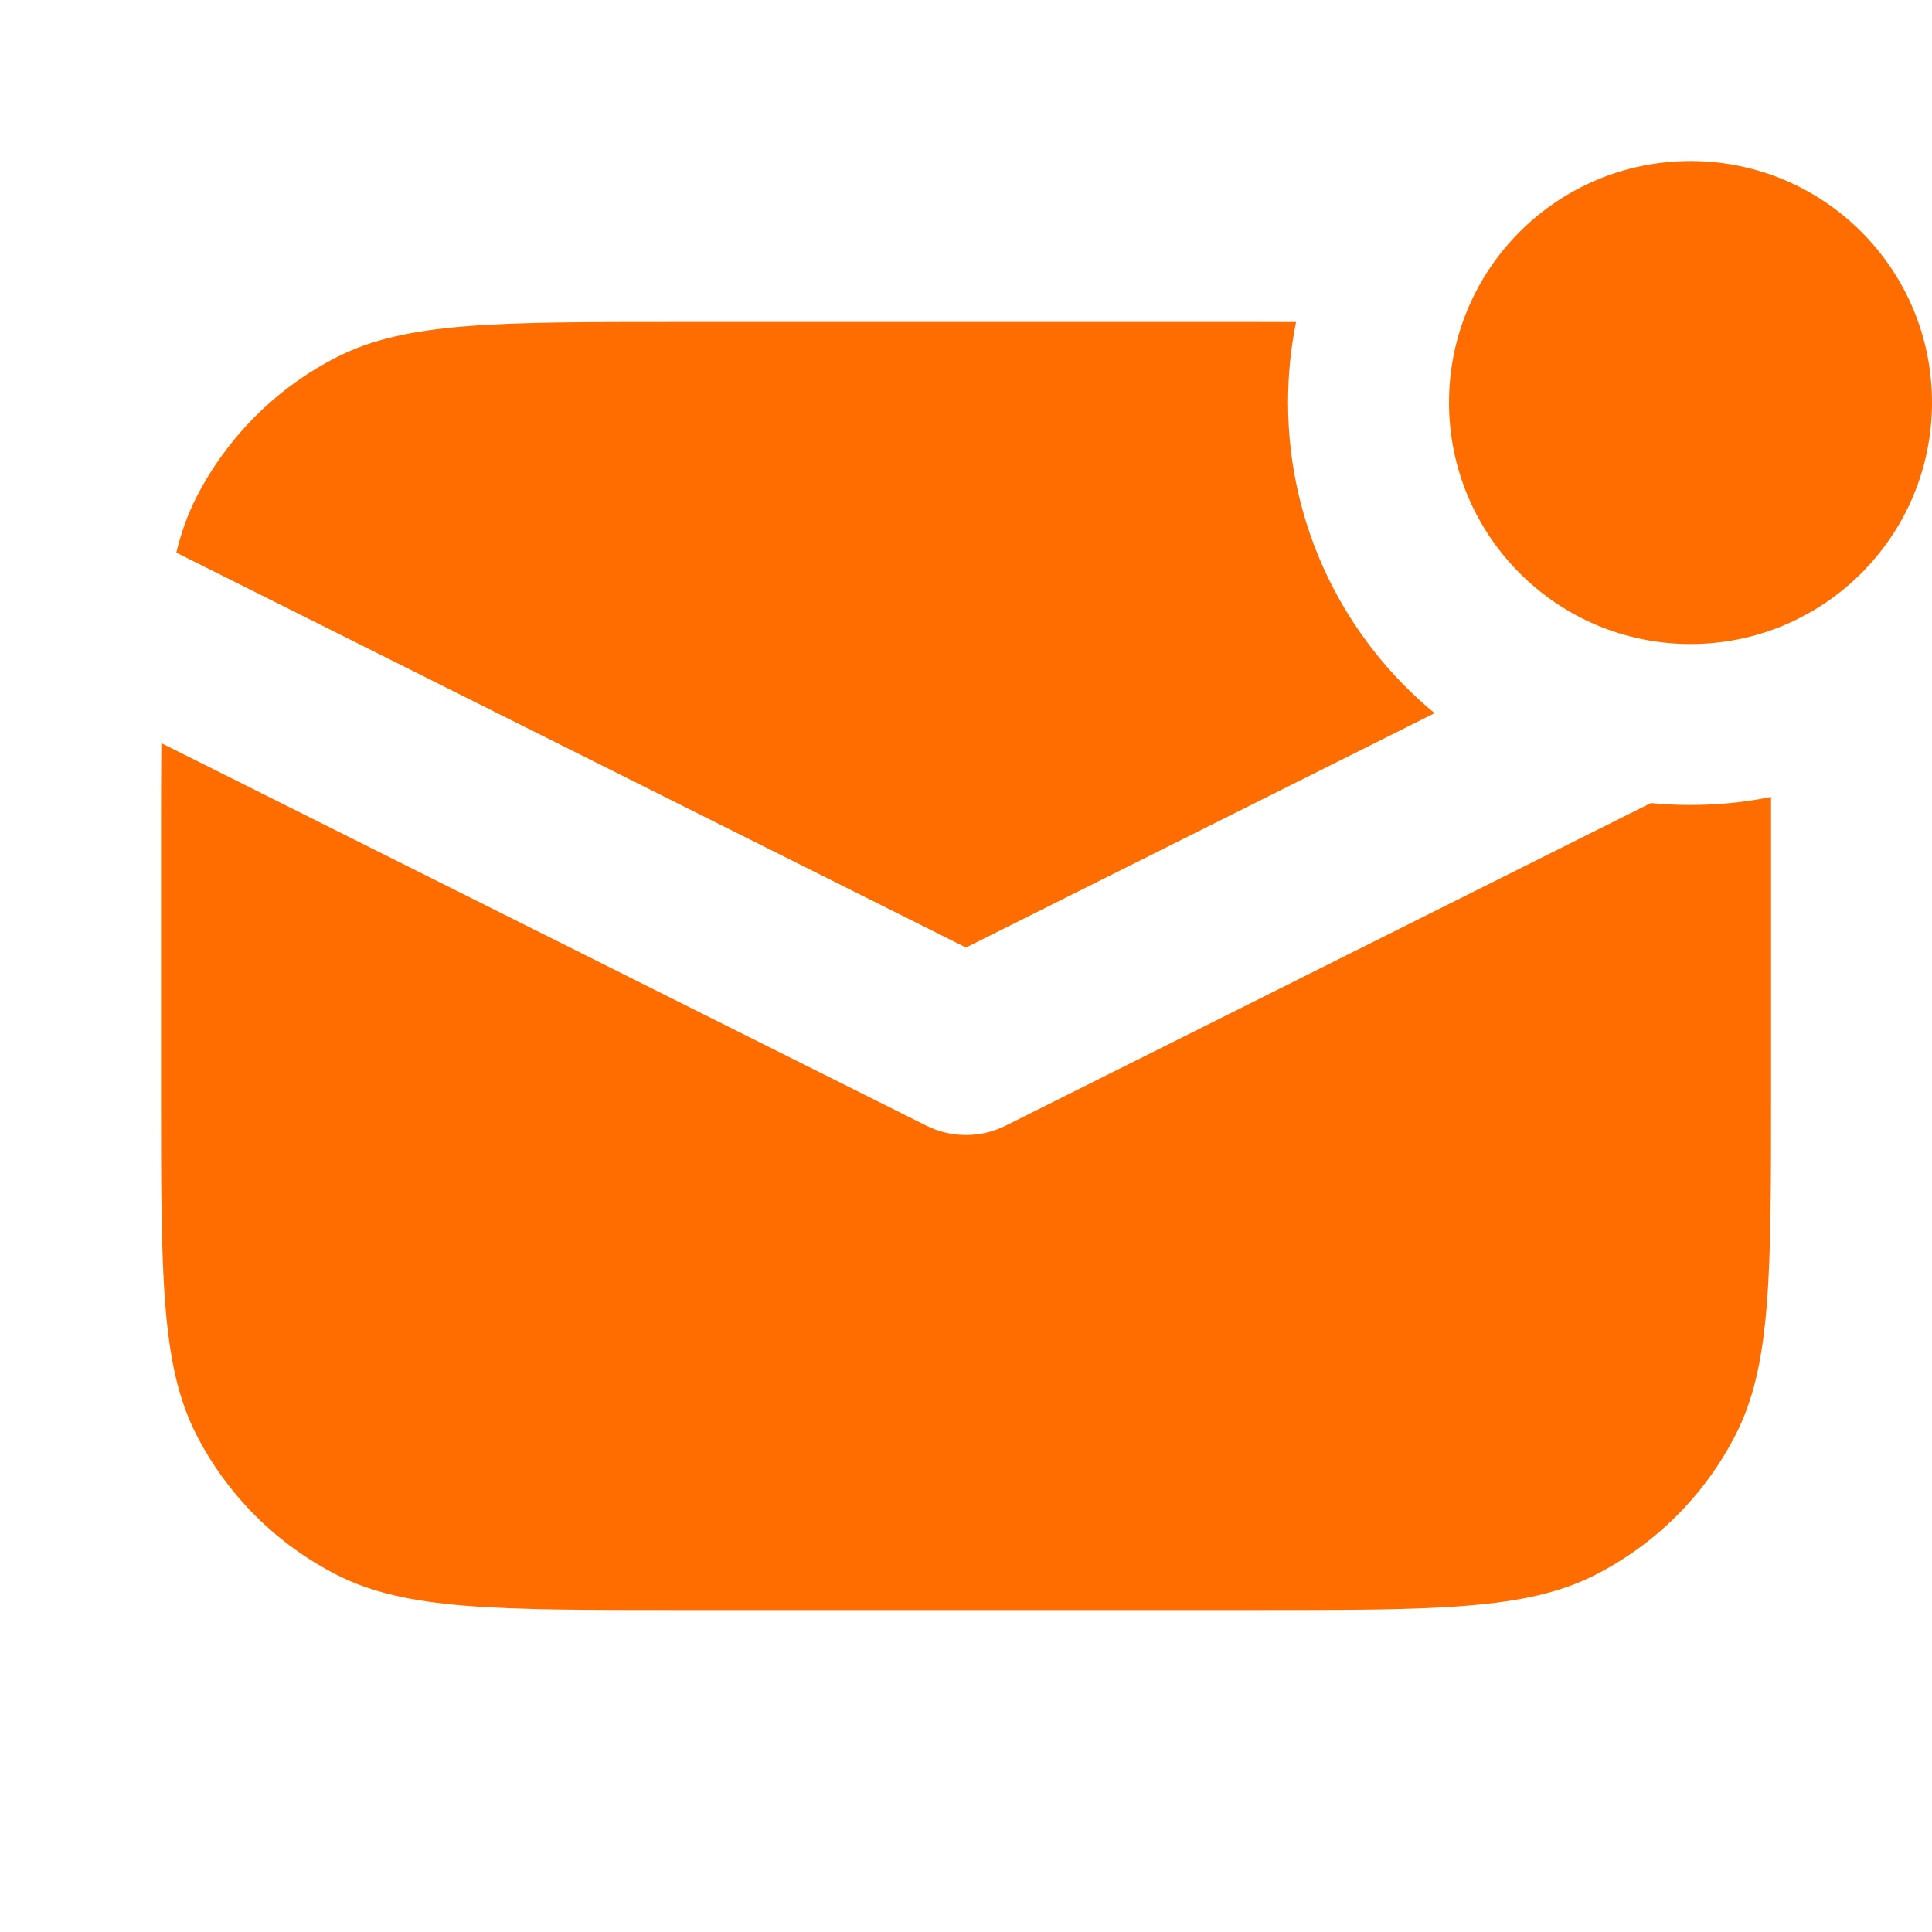
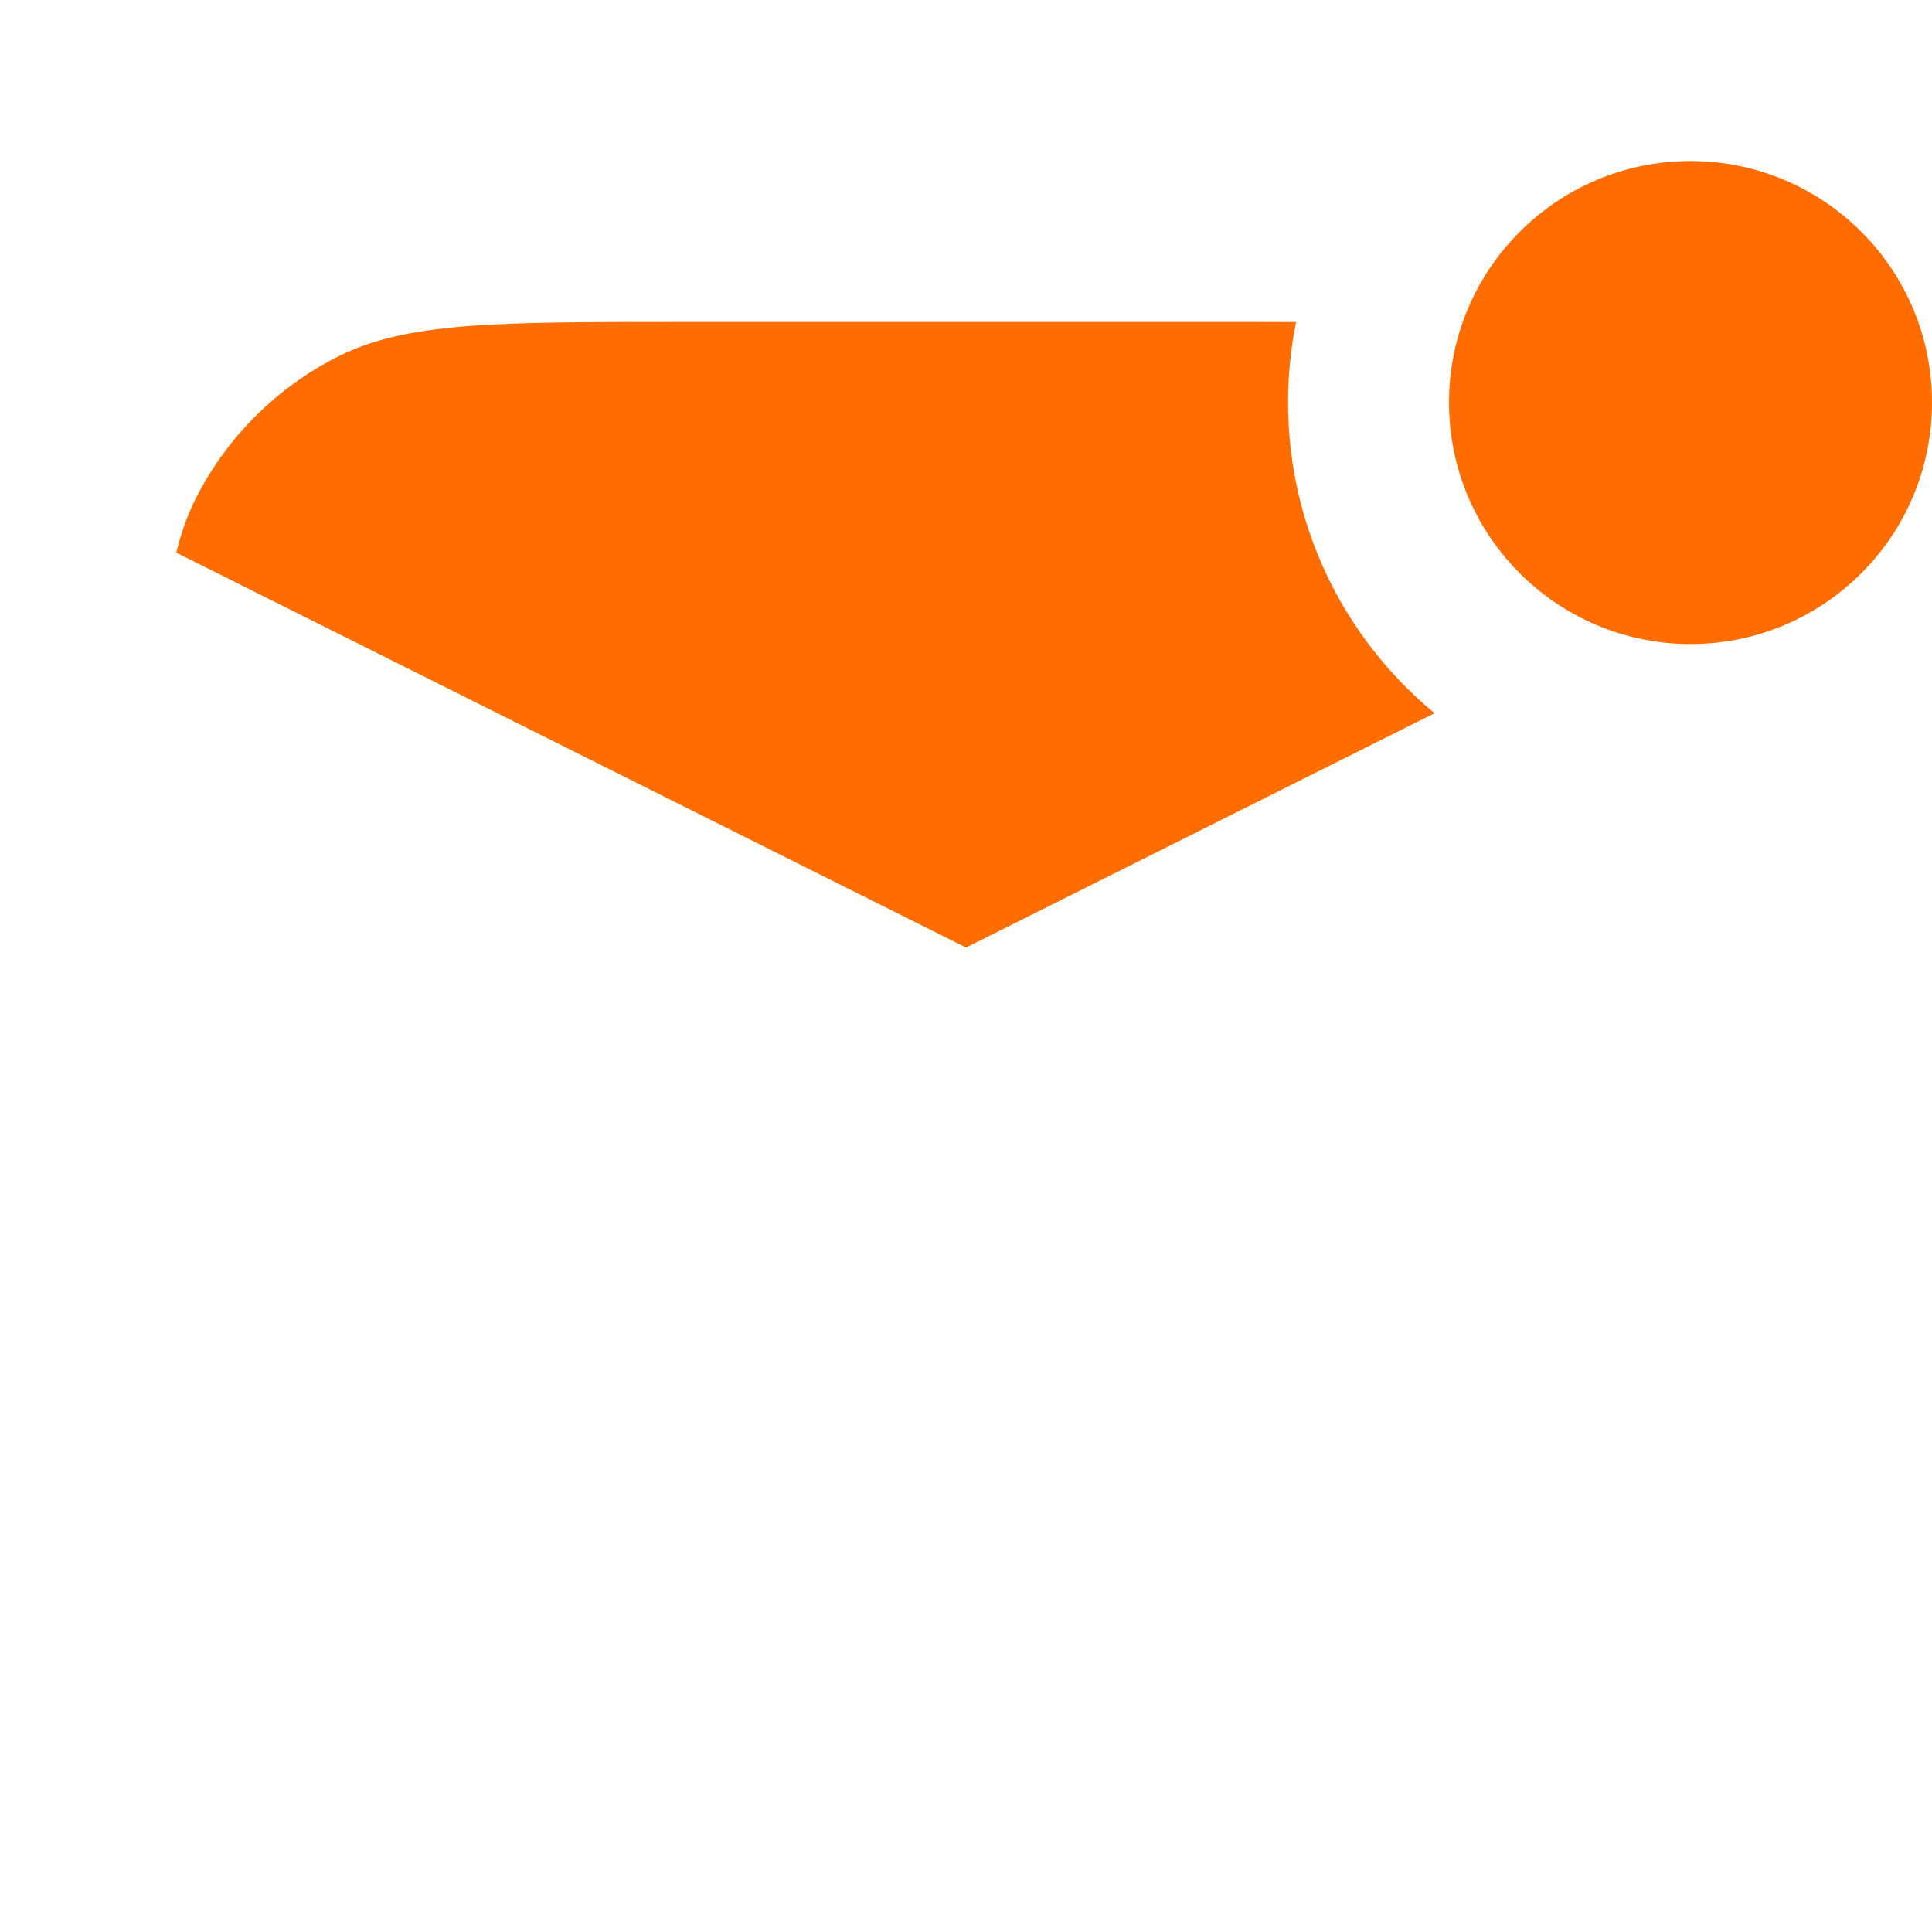
<svg xmlns="http://www.w3.org/2000/svg" width="20" height="20" viewBox="0 0 20 20" fill="none">
  <path d="M17.5 6.667C18.881 6.667 20 5.547 20 4.167C20 2.786 18.881 1.667 17.5 1.667C16.12 1.667 15 2.786 15 4.167C15 5.547 16.12 6.667 17.5 6.667Z" fill="#FF6D00" />
  <path d="M13 3.333C13.145 3.333 13.284 3.333 13.417 3.334C13.362 3.603 13.334 3.881 13.334 4.167C13.334 5.462 13.925 6.619 14.851 7.383L10 9.809L1.825 5.721C1.876 5.512 1.942 5.326 2.03 5.153C2.35 4.526 2.86 4.016 3.487 3.697C4.2 3.333 5.133 3.333 7 3.333H13Z" fill="#FF6D00" />
-   <path d="M10.41 11.653L17.09 8.313C17.225 8.327 17.362 8.333 17.5 8.333C17.786 8.333 18.064 8.305 18.334 8.25C18.334 8.384 18.334 8.522 18.334 8.667V11.333C18.334 13.2 18.334 14.134 17.97 14.847C17.651 15.474 17.141 15.984 16.514 16.303C15.801 16.667 14.867 16.667 13 16.667H7C5.133 16.667 4.2 16.667 3.487 16.303C2.86 15.984 2.35 15.474 2.03 14.847C1.667 14.134 1.667 13.2 1.667 11.333V8.667C1.667 8.31 1.667 7.987 1.67 7.693L9.59 11.653C9.848 11.782 10.152 11.782 10.41 11.653Z" fill="#FF6D00" />
</svg>